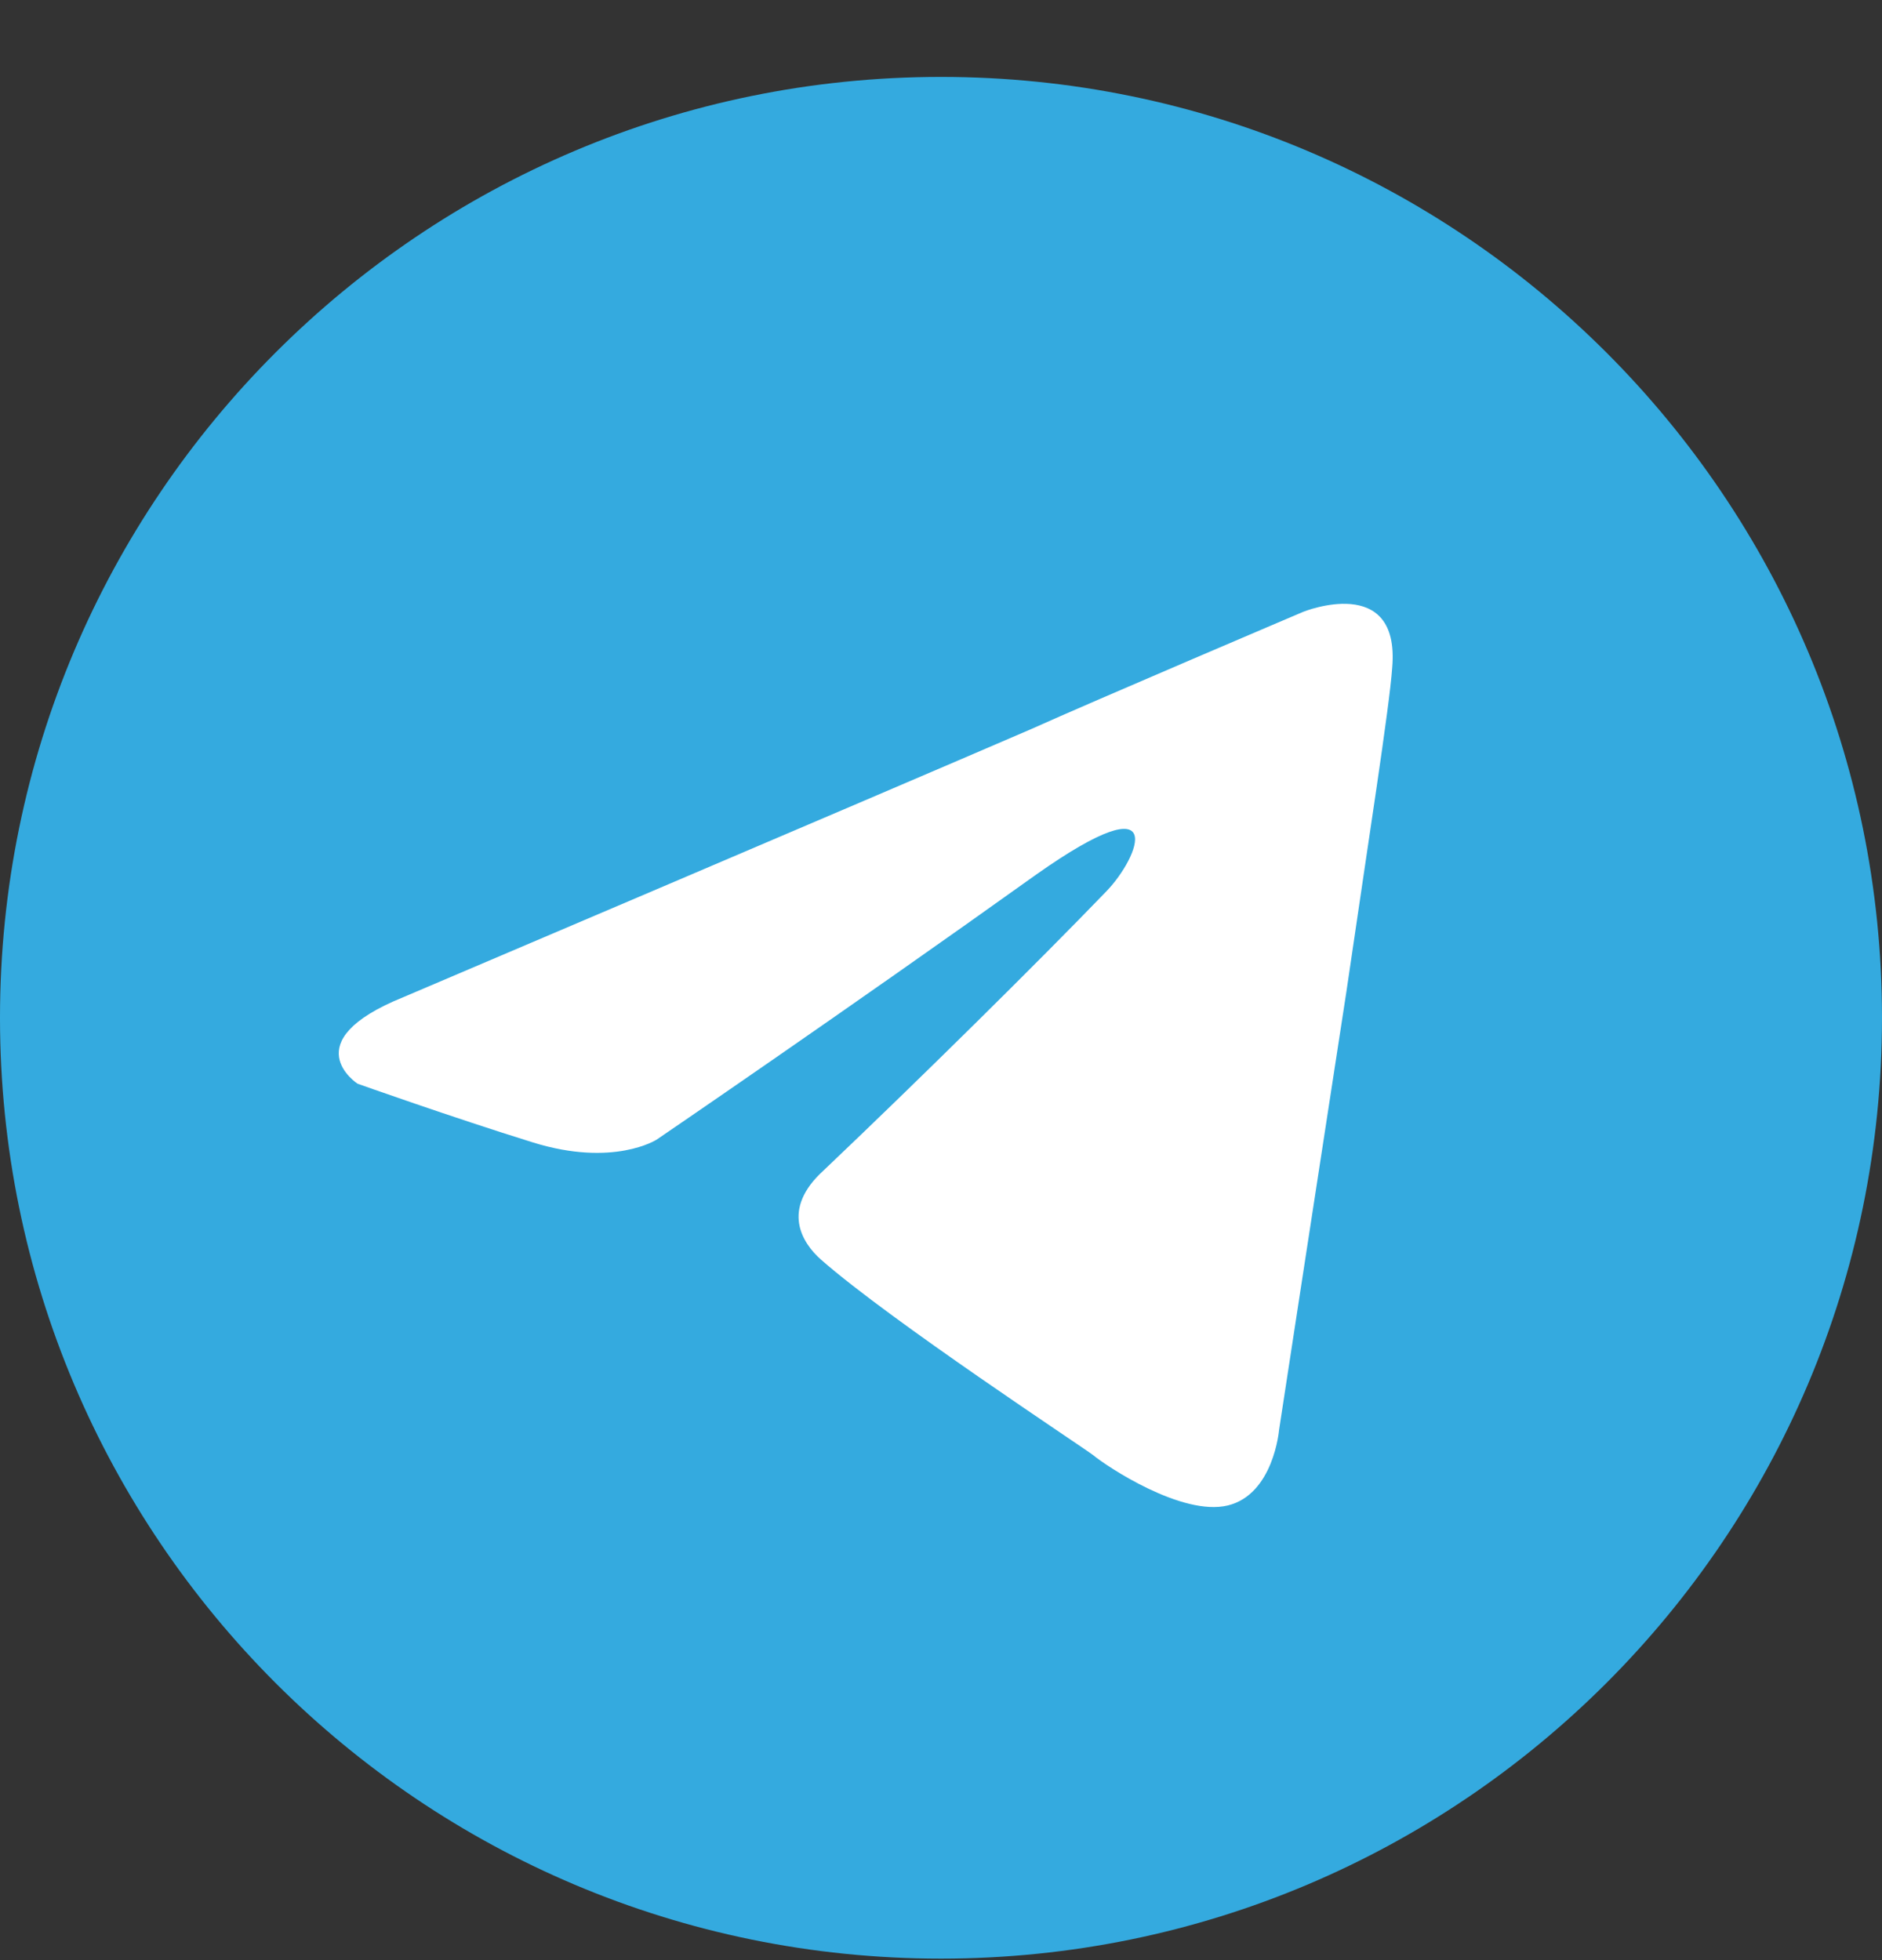
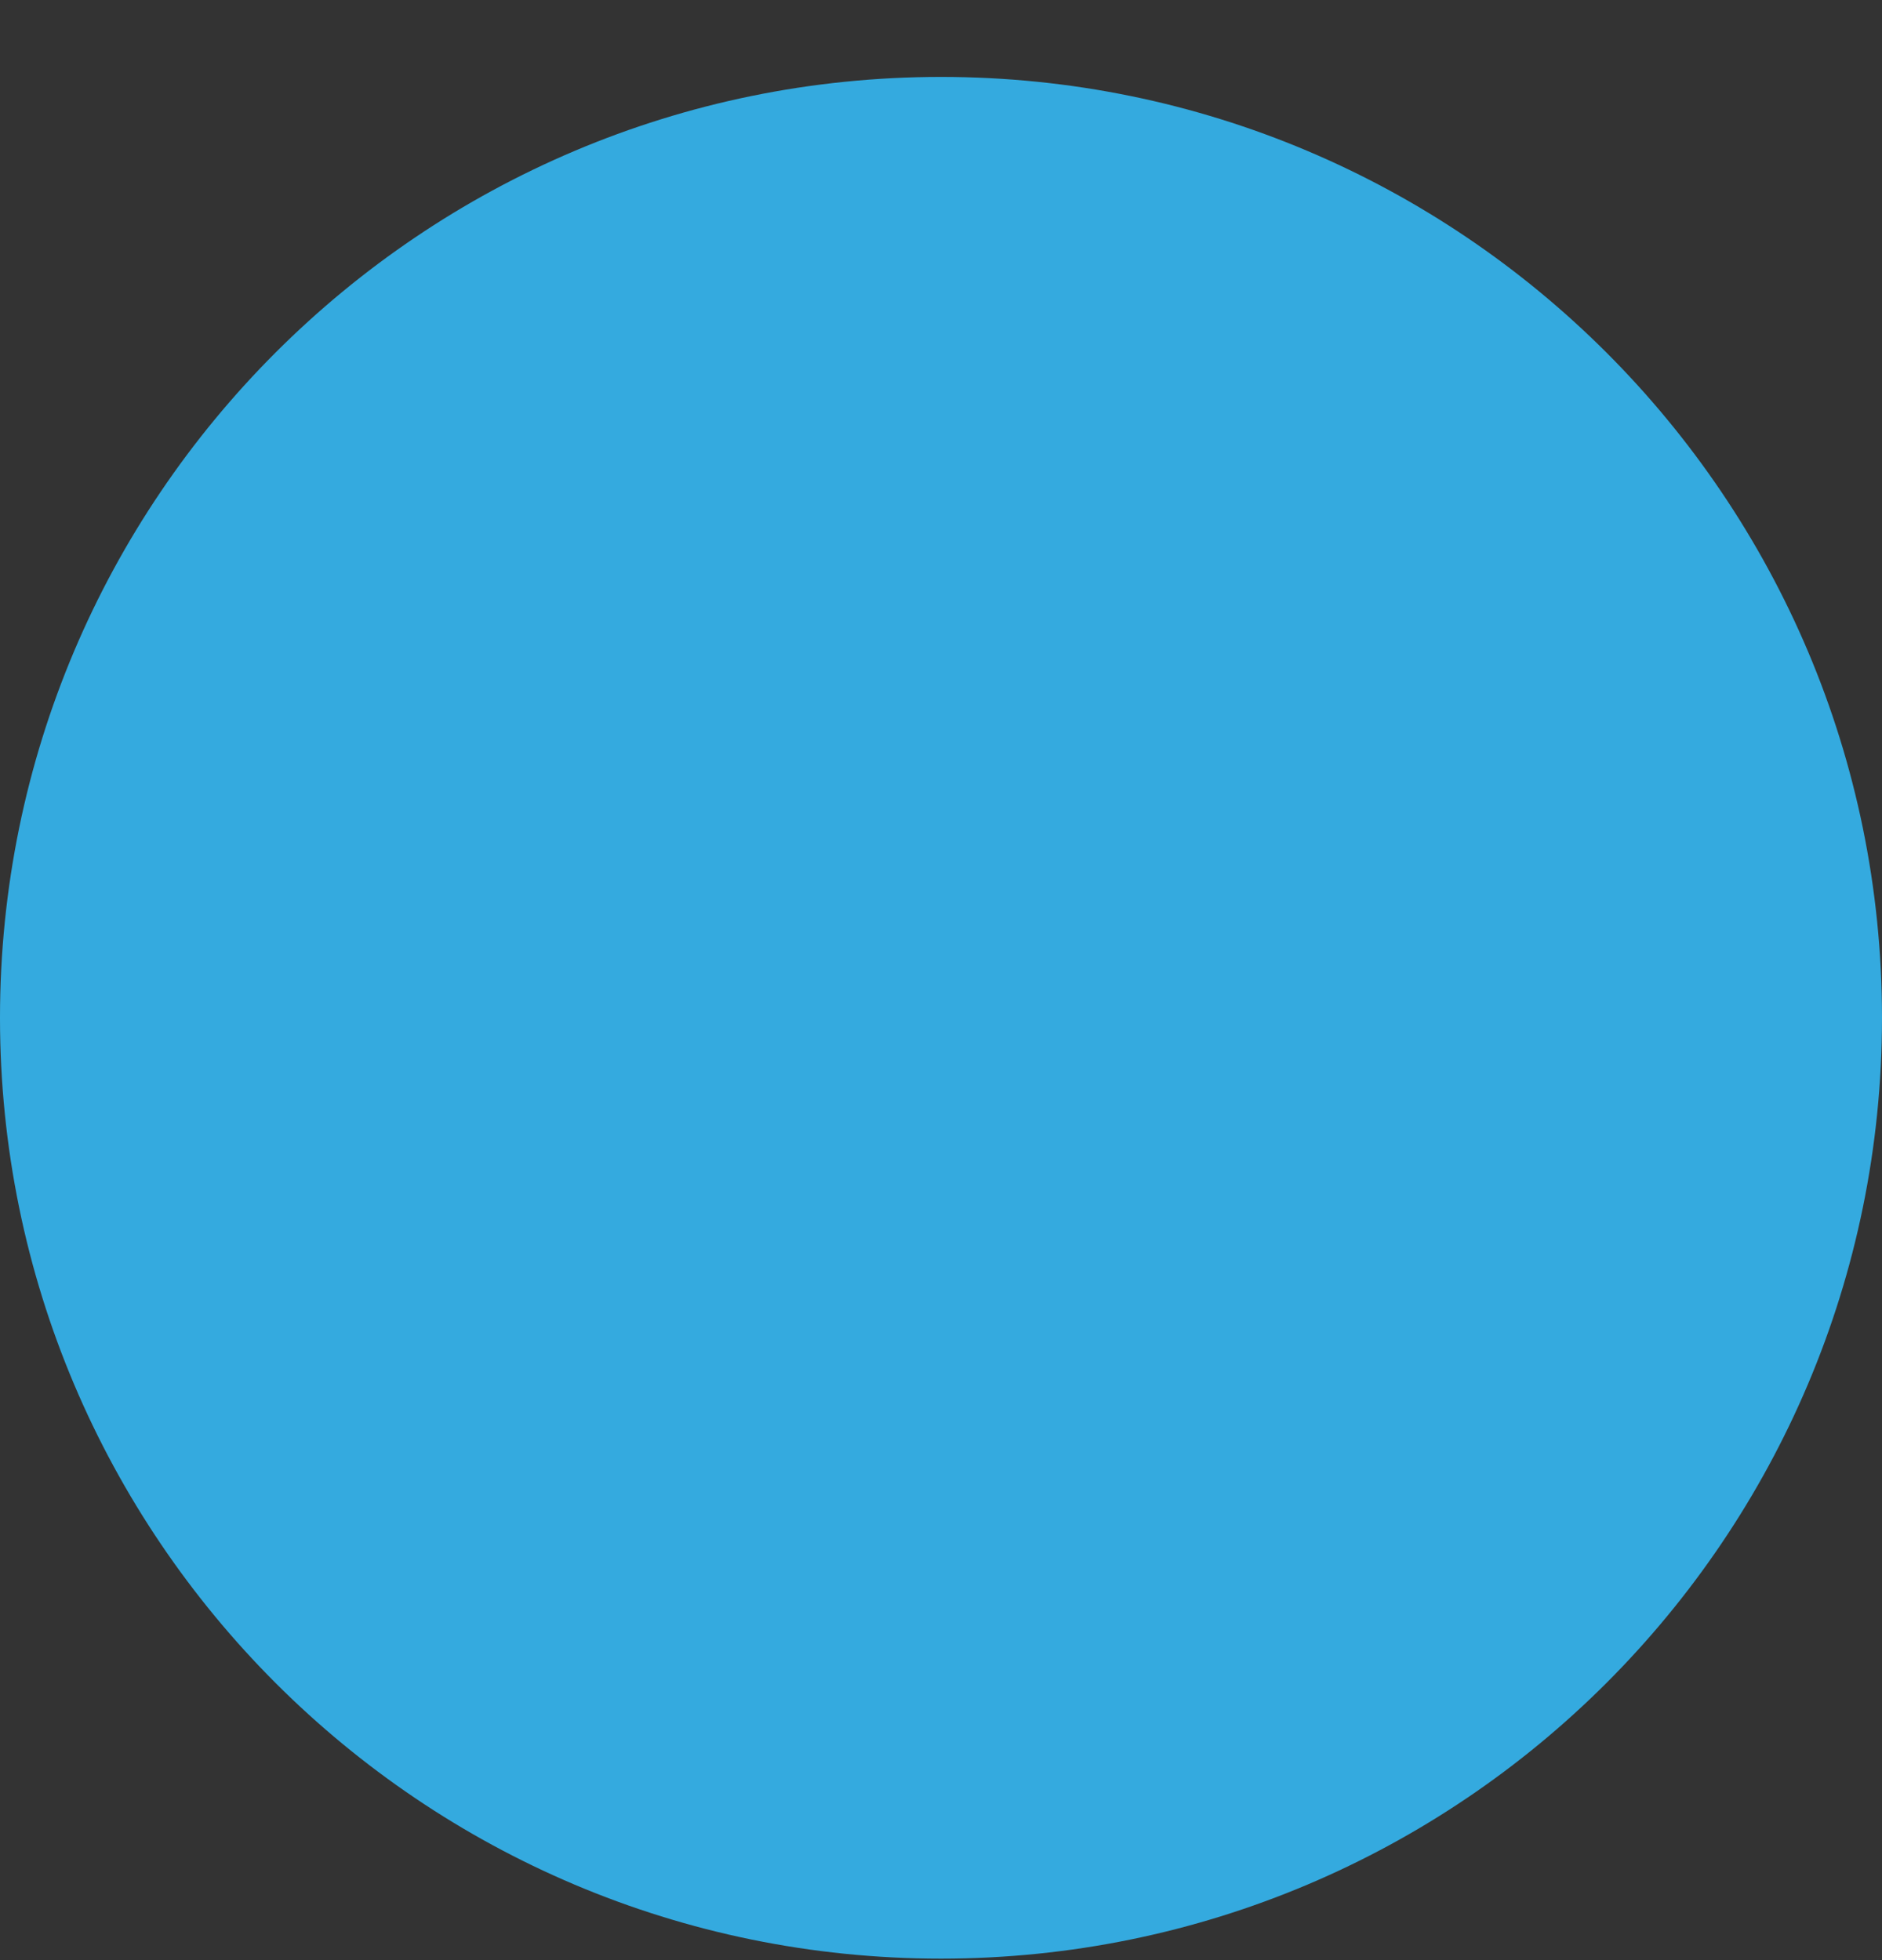
<svg xmlns="http://www.w3.org/2000/svg" width="24" height="25" viewBox="0 0 24 25" fill="none">
  <rect x="0" y="0" width="24" height="25" fill="#333333" stroke="none" />
  <path d="M12 24.981C18.627 24.981 24 19.608 24 12.981C24 6.354 18.627 0.981 12 0.981C5.373 0.981 -3.05176e-05 6.354 -3.05176e-05 12.981C-3.05176e-05 19.608 5.373 24.981 12 24.981Z" fill="#34AADF" />
-   <path d="M5.144 12.718C5.144 12.718 11.088 10.189 13.15 9.299C13.94 8.943 16.62 7.803 16.62 7.803C16.62 7.803 17.857 7.304 17.754 8.515C17.72 9.014 17.445 10.759 17.17 12.647C16.758 15.318 16.311 18.239 16.311 18.239C16.311 18.239 16.242 19.058 15.658 19.201C15.074 19.343 14.112 18.702 13.94 18.559C13.803 18.453 11.363 16.85 10.47 16.066C10.229 15.853 9.954 15.425 10.504 14.927C11.741 13.751 13.219 12.291 14.112 11.365C14.524 10.937 14.937 9.94 13.219 11.151C10.779 12.896 8.374 14.535 8.374 14.535C8.374 14.535 7.824 14.891 6.793 14.57C5.763 14.25 4.56 13.822 4.56 13.822C4.56 13.822 3.735 13.288 5.144 12.718Z" fill="white" />
</svg>